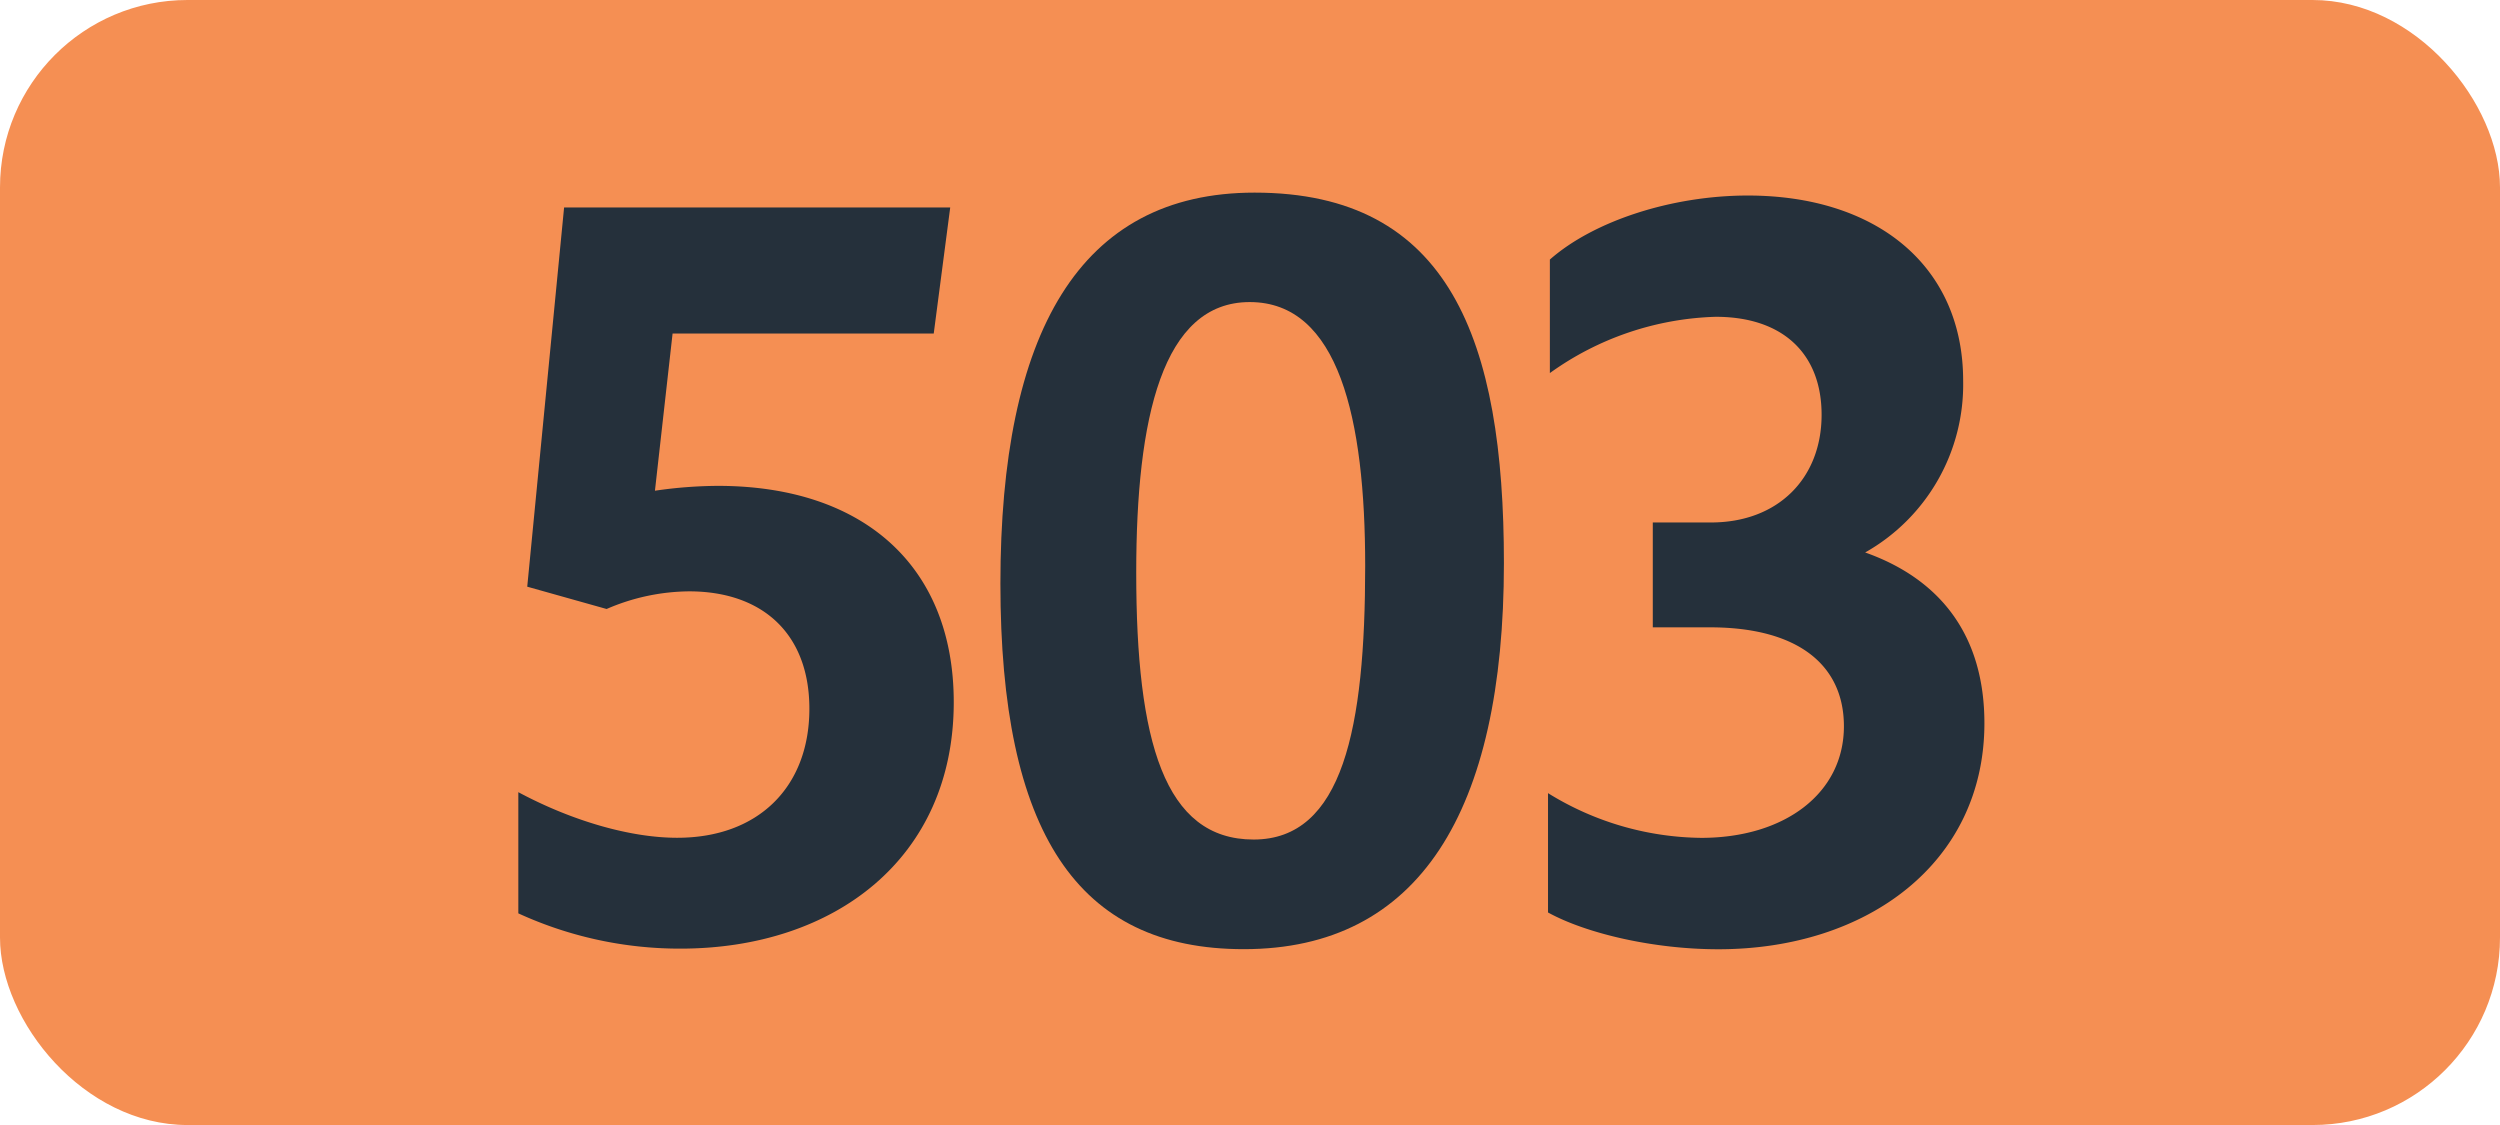
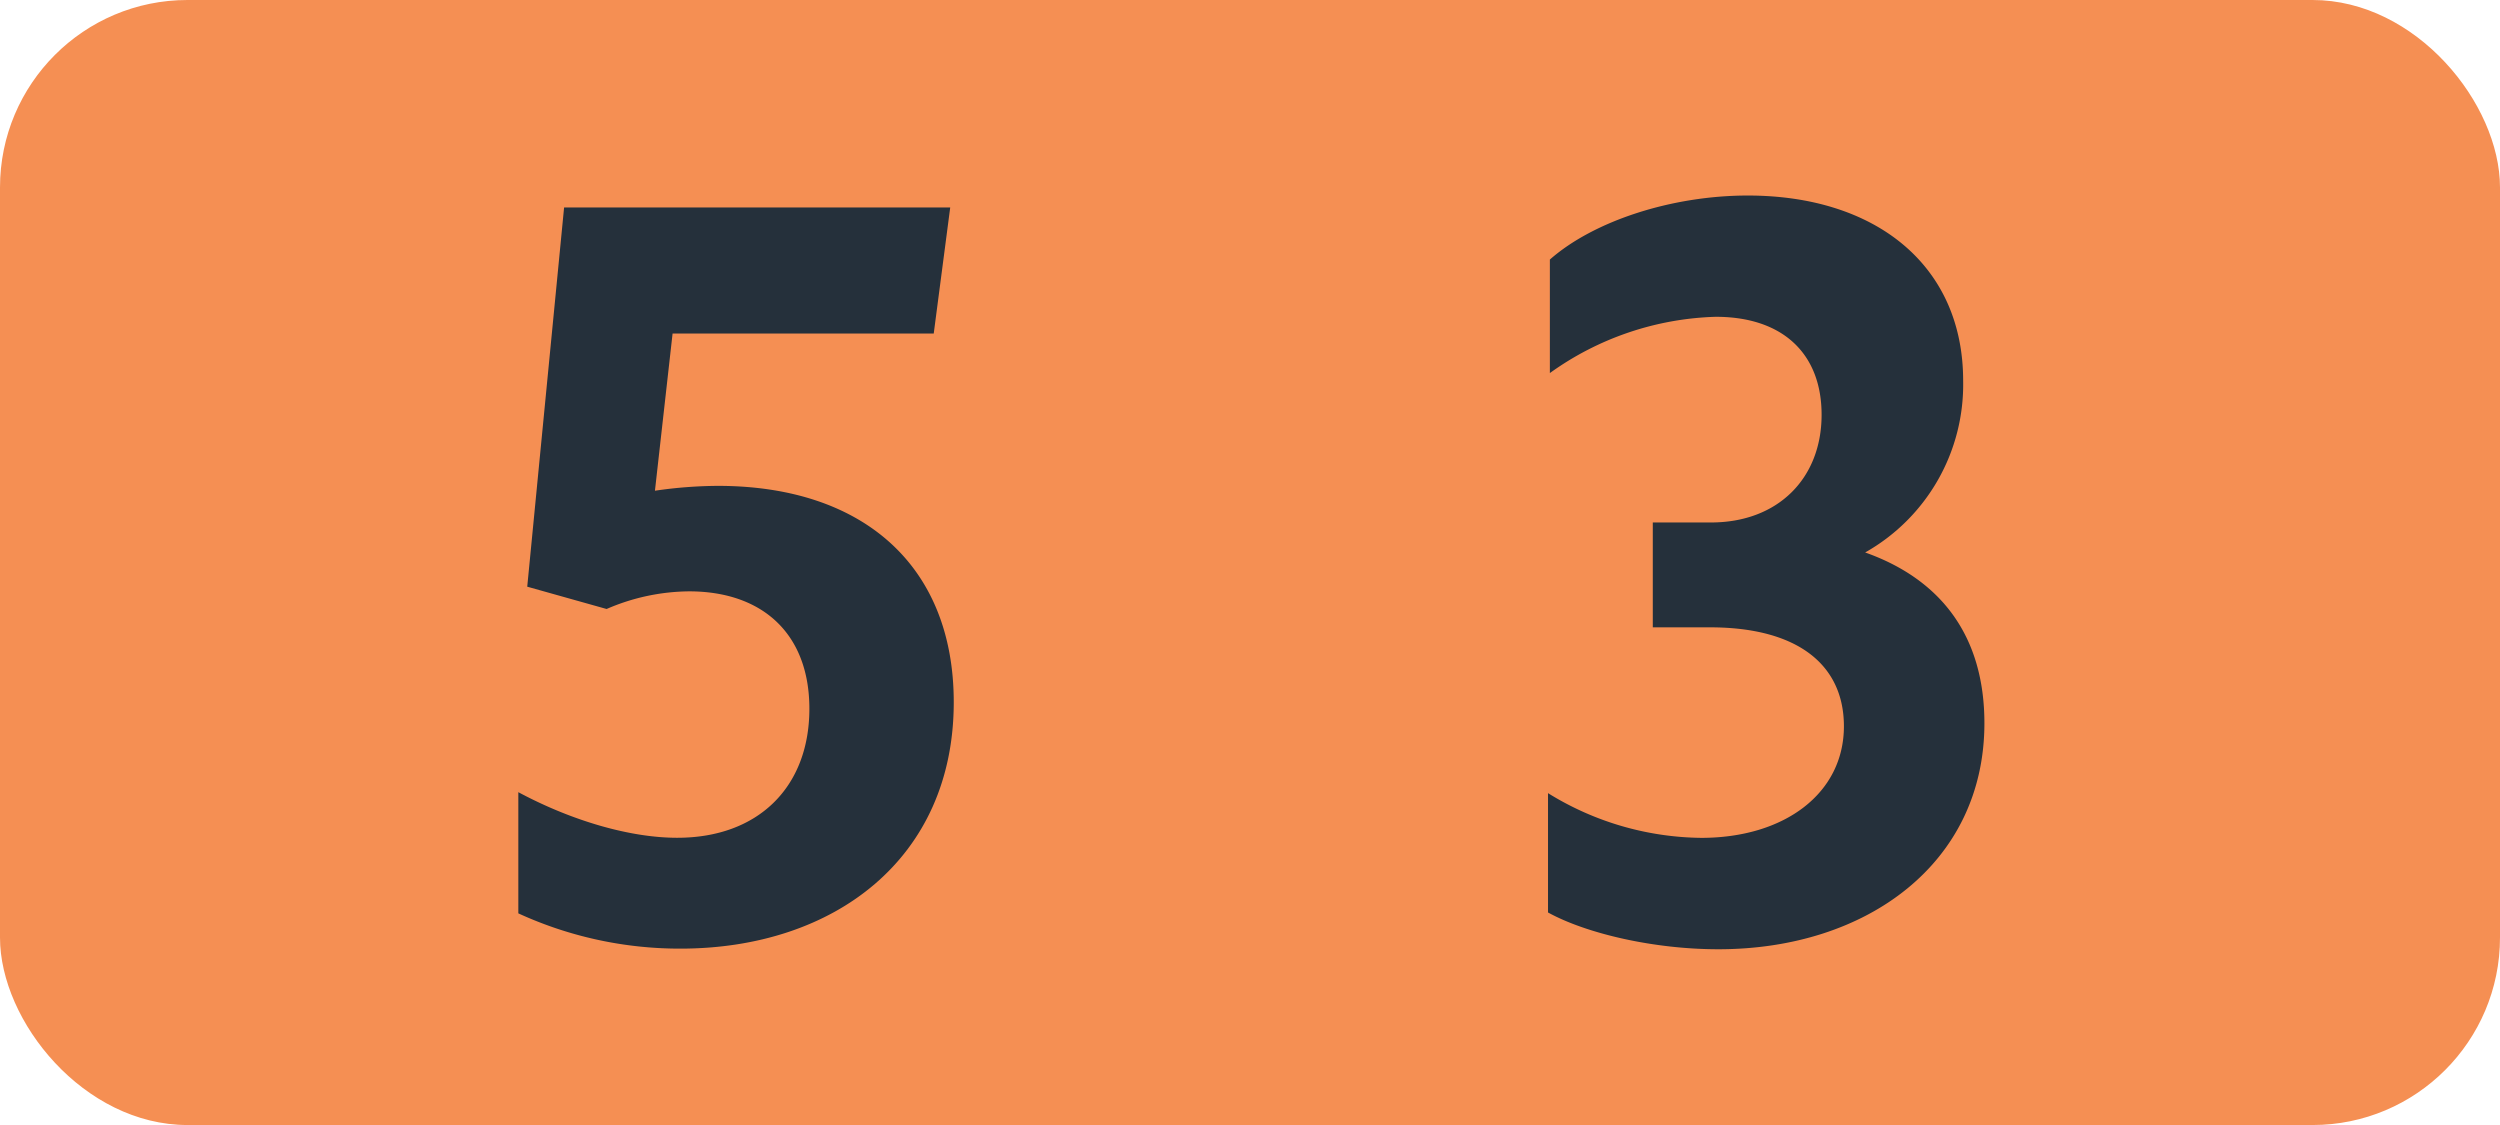
<svg xmlns="http://www.w3.org/2000/svg" id="Calque_1" data-name="Calque 1" viewBox="0 0 283.46 127.56">
  <defs>
    <style>.cls-1{fill:#f58f53;}.cls-2{fill:#25303b;}.cls-3{fill:none;stroke:#1d1d1b;stroke-miterlimit:10;stroke-width:0.1px;stroke-dasharray:1.2;}</style>
  </defs>
  <rect class="cls-1" width="283.46" height="127.56" rx="21.26" />
  <path class="cls-2" d="M91.77,80.36c0-8.47-5.28-13.31-13.64-13.31a23.89,23.89,0,0,0-9.35,2l-9-2.53,4.18-43h43.78l-1.87,14.3H76.26l-2,17.82a50.4,50.4,0,0,1,7.15-.55c16.39,0,26.73,9,26.73,24.53,0,17.71-13.53,27.94-31,27.94a43.94,43.94,0,0,1-18.37-4V89.82c6.16,3.3,12.76,5.17,18,5.17C85.94,95,91.77,89.27,91.77,80.36Z" />
-   <path class="cls-2" d="M113.43,66.17c0-28.38,8.91-44.33,28.82-44.33,22.11,0,28.27,16.72,28.27,42,0,28.27-9.68,43.78-29.48,43.78C122.12,107.64,113.43,94.33,113.43,66.17Zm41.36-2c0-16.72-3-29.92-13.09-29.92-9.9,0-12.87,13.09-12.87,30.69,0,19.14,3.19,30.25,13.31,30.25s12.65-12.63,12.65-31Z" />
  <path class="cls-2" d="M175.52,103.46V89.93A33.6,33.6,0,0,0,192.9,95c9.46,0,16.17-5.06,16.17-12.65,0-7-5.28-11.22-15.18-11.22H187.4V59.24H194c7.59,0,12.54-5,12.54-12.21,0-6.93-4.4-11.11-12-11.11a33.85,33.85,0,0,0-18.81,6.38V29.43c5-4.4,13.86-7.26,22.44-7.26,14.52,0,24.42,7.92,24.42,21a21.86,21.86,0,0,1-11.11,19.47C220.18,65.73,225,72.22,225,82c0,15.84-13.31,25.63-30.14,25.63C187.62,107.64,179.92,105.88,175.52,103.46Z" />
-   <path class="cls-3" d="M51.1,36.85" />
  <path class="cls-3" d="M51.1,0" />
-   <path class="cls-3" d="M51.1,36.85" />
  <path class="cls-3" d="M51.1,0" />
</svg>